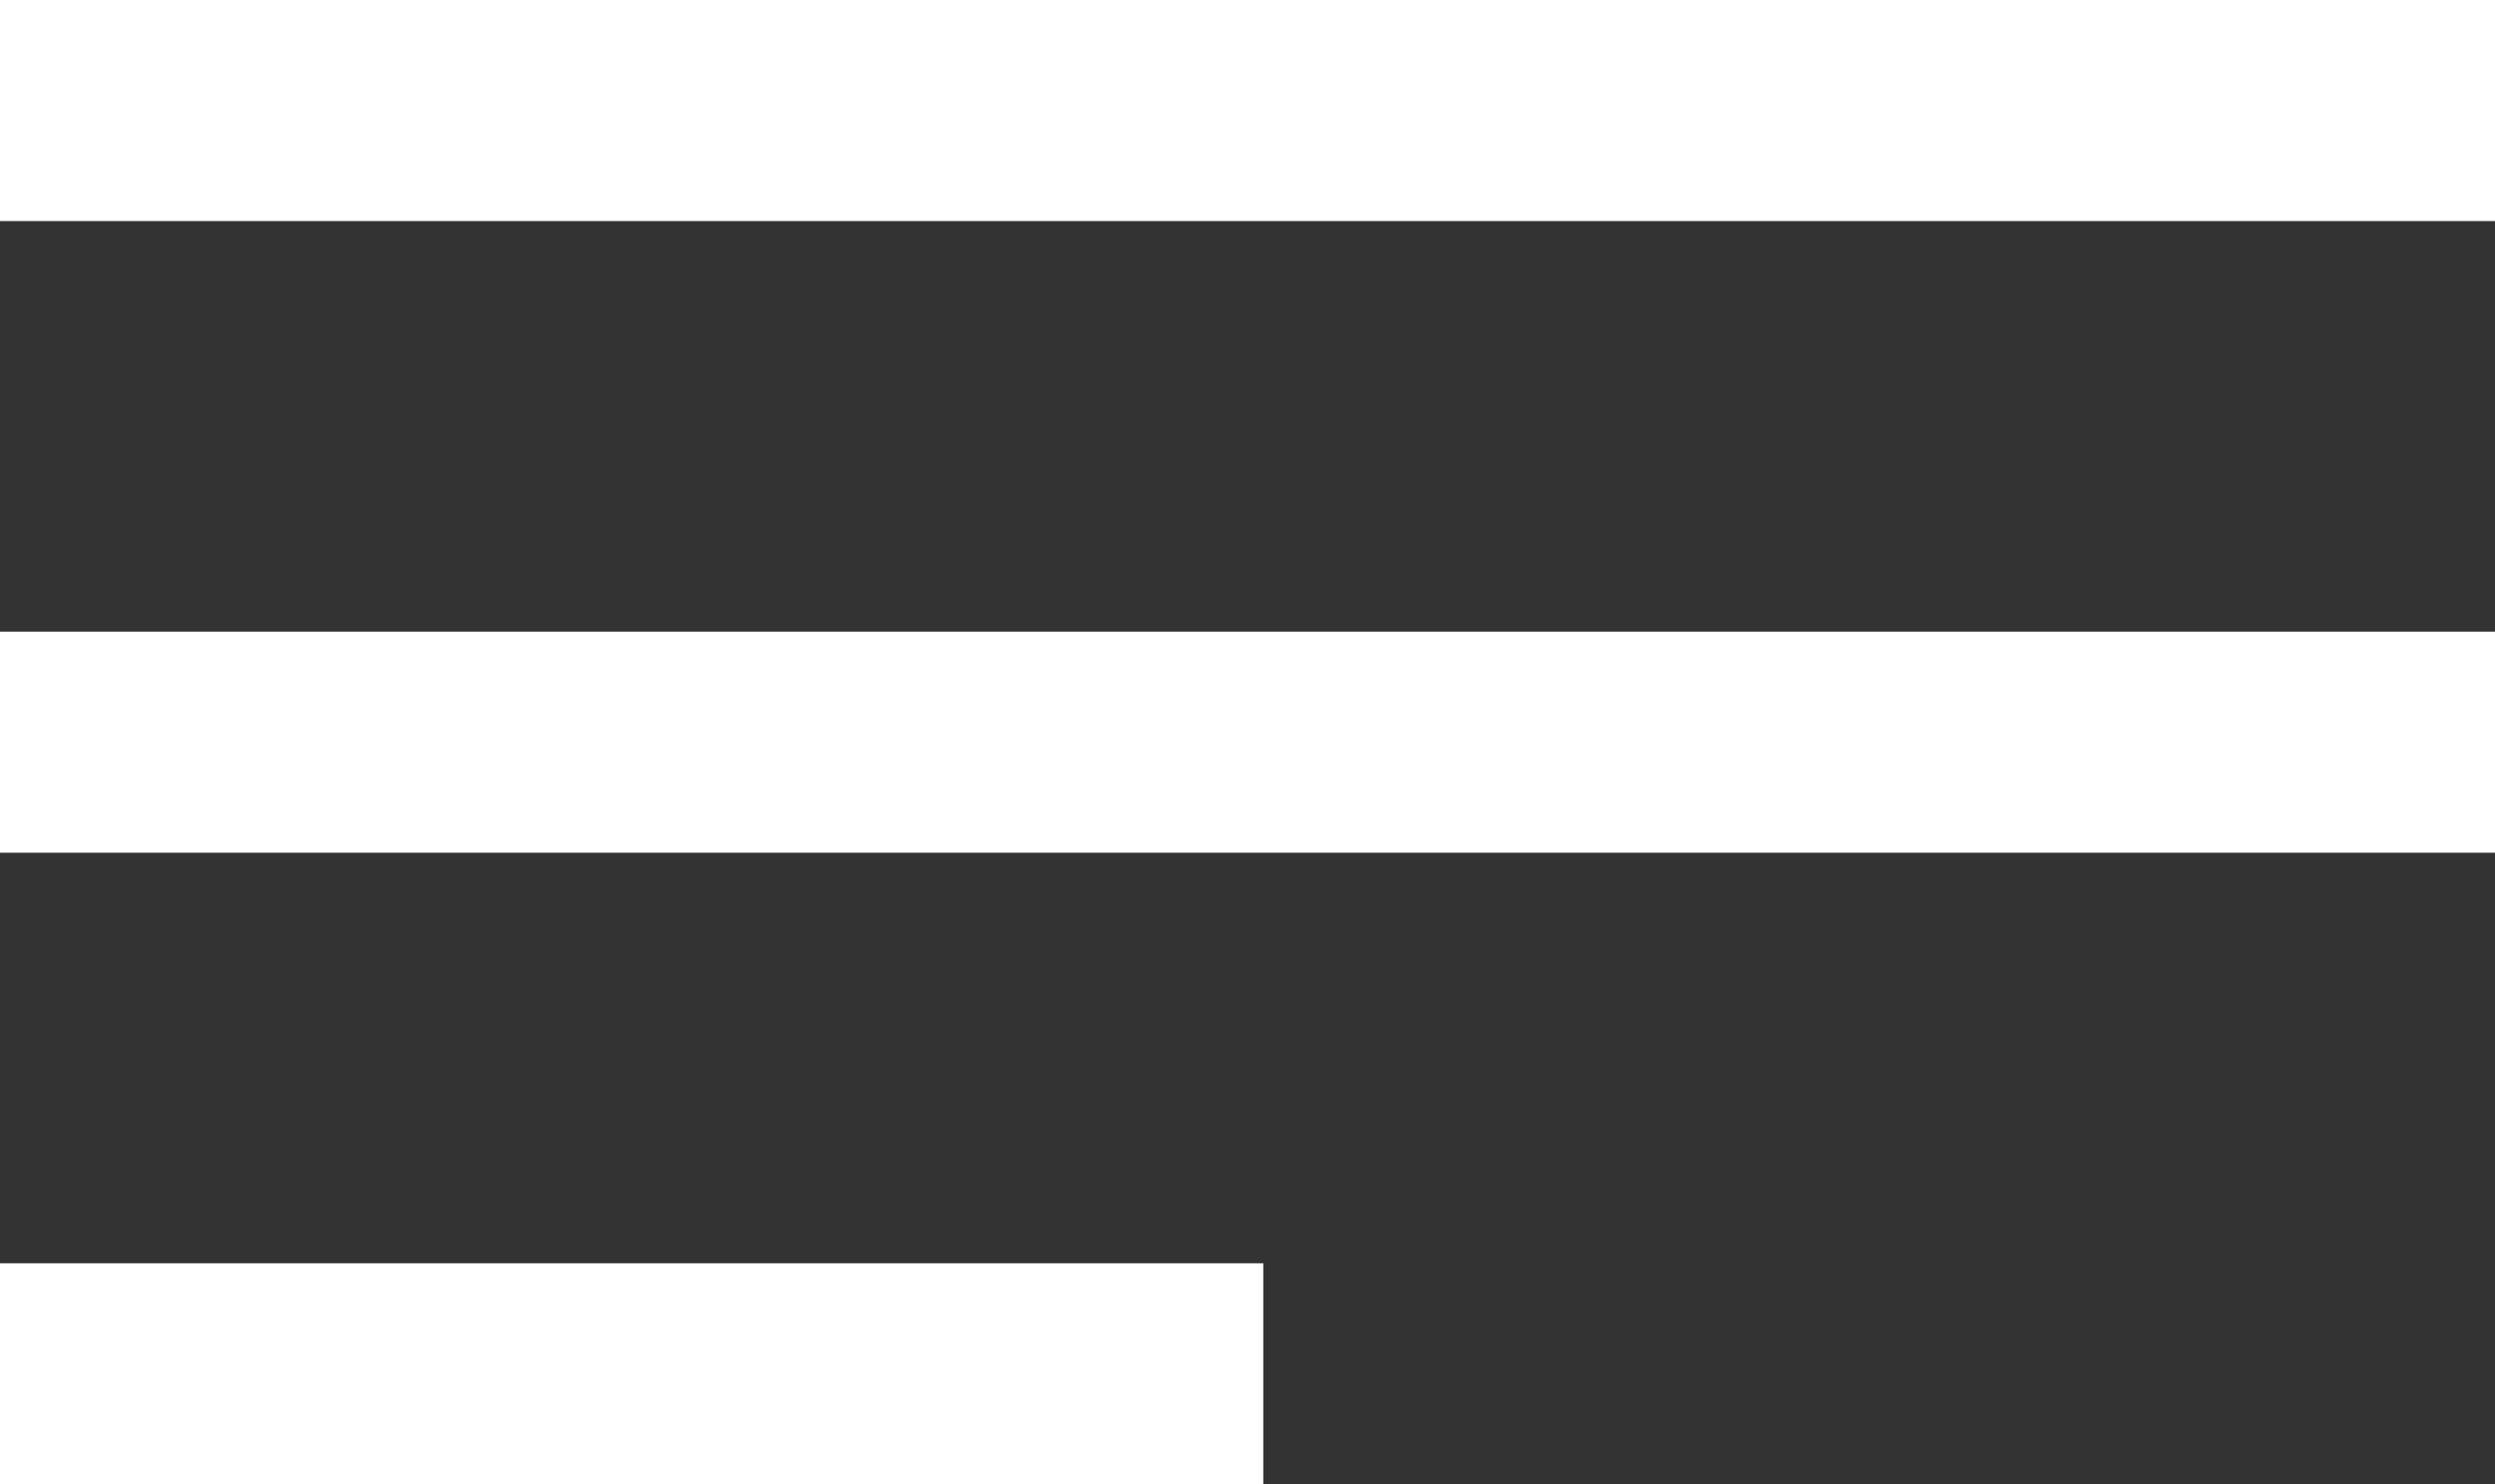
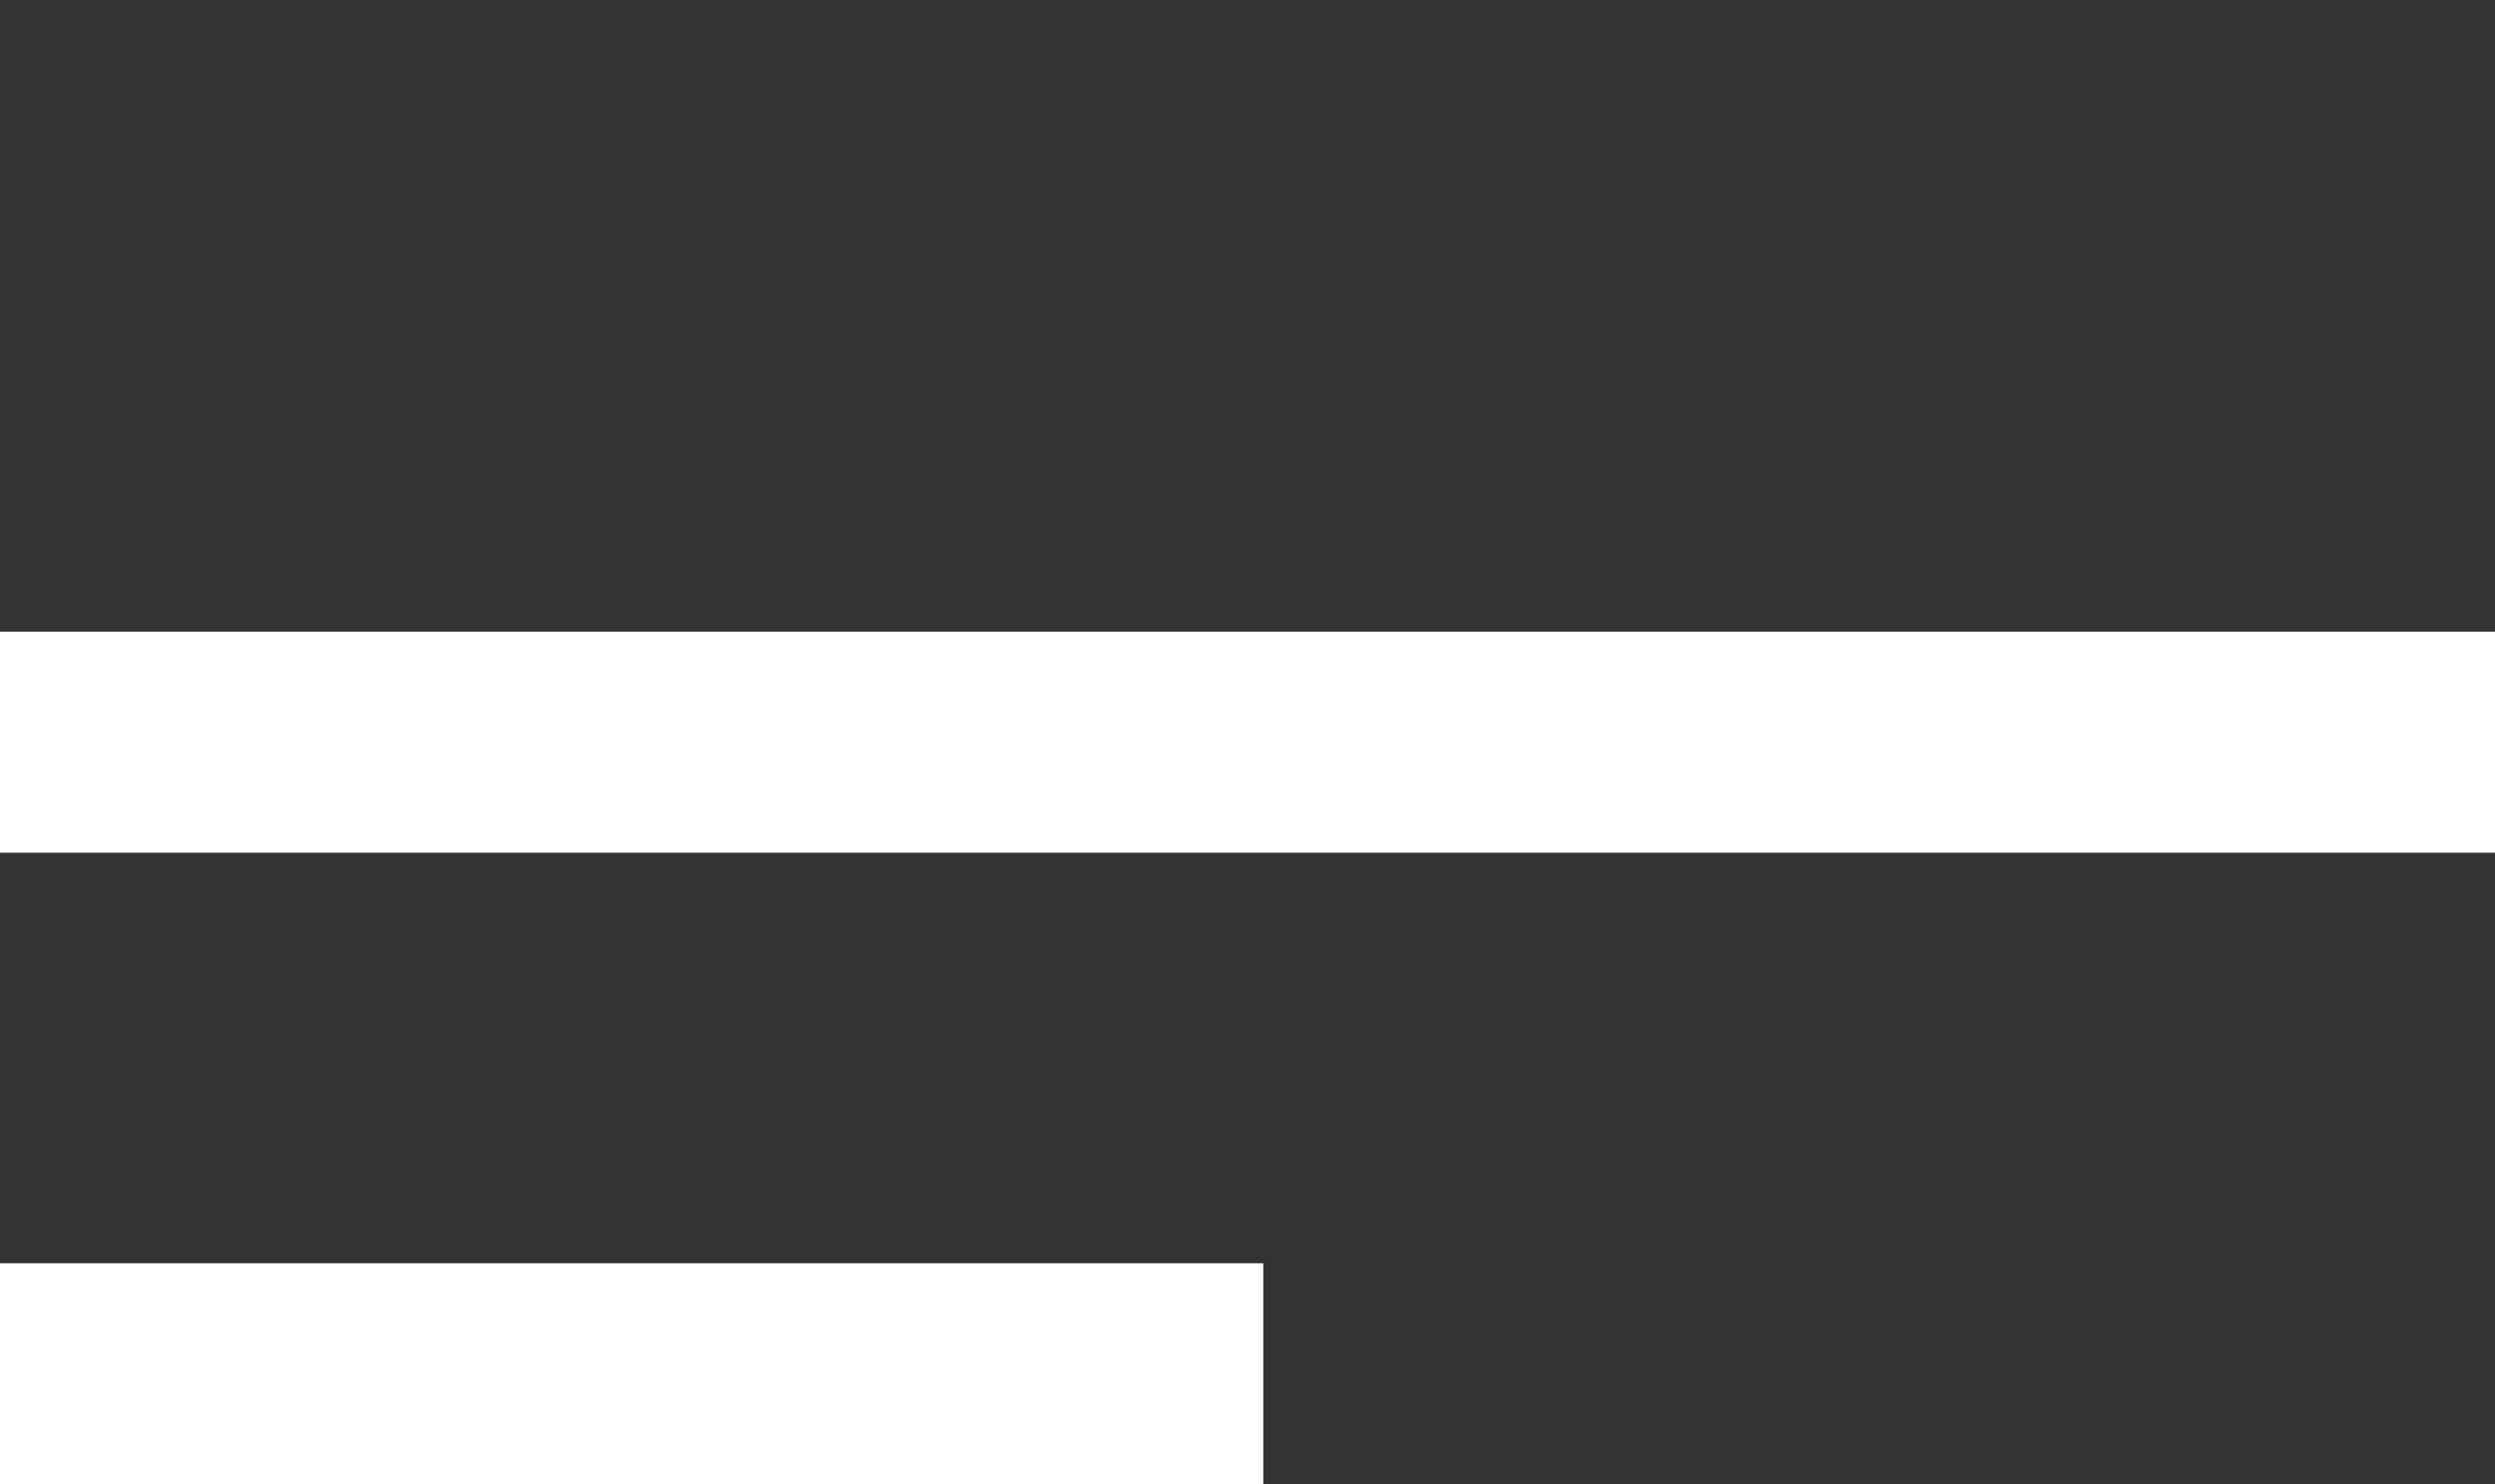
<svg xmlns="http://www.w3.org/2000/svg" version="1.1" id="Layer_1" x="0px" y="0px" viewBox="0 0 7.9 4.7" style="enable-background:new 0 0 7.9 4.7;" xml:space="preserve">
  <rect x="0" y="0" width="7.9" height="4.7" fill="#333333" stroke="none" />
  <style type="text/css">
	.st0{fill:#FFFFFF;}
</style>
  <g>
-     <rect y="0" class="st0" width="7.9" height="0.7" />
    <rect y="2" class="st0" width="7.9" height="0.7" />
    <rect y="4" class="st0" width="4" height="0.7" />
  </g>
</svg>